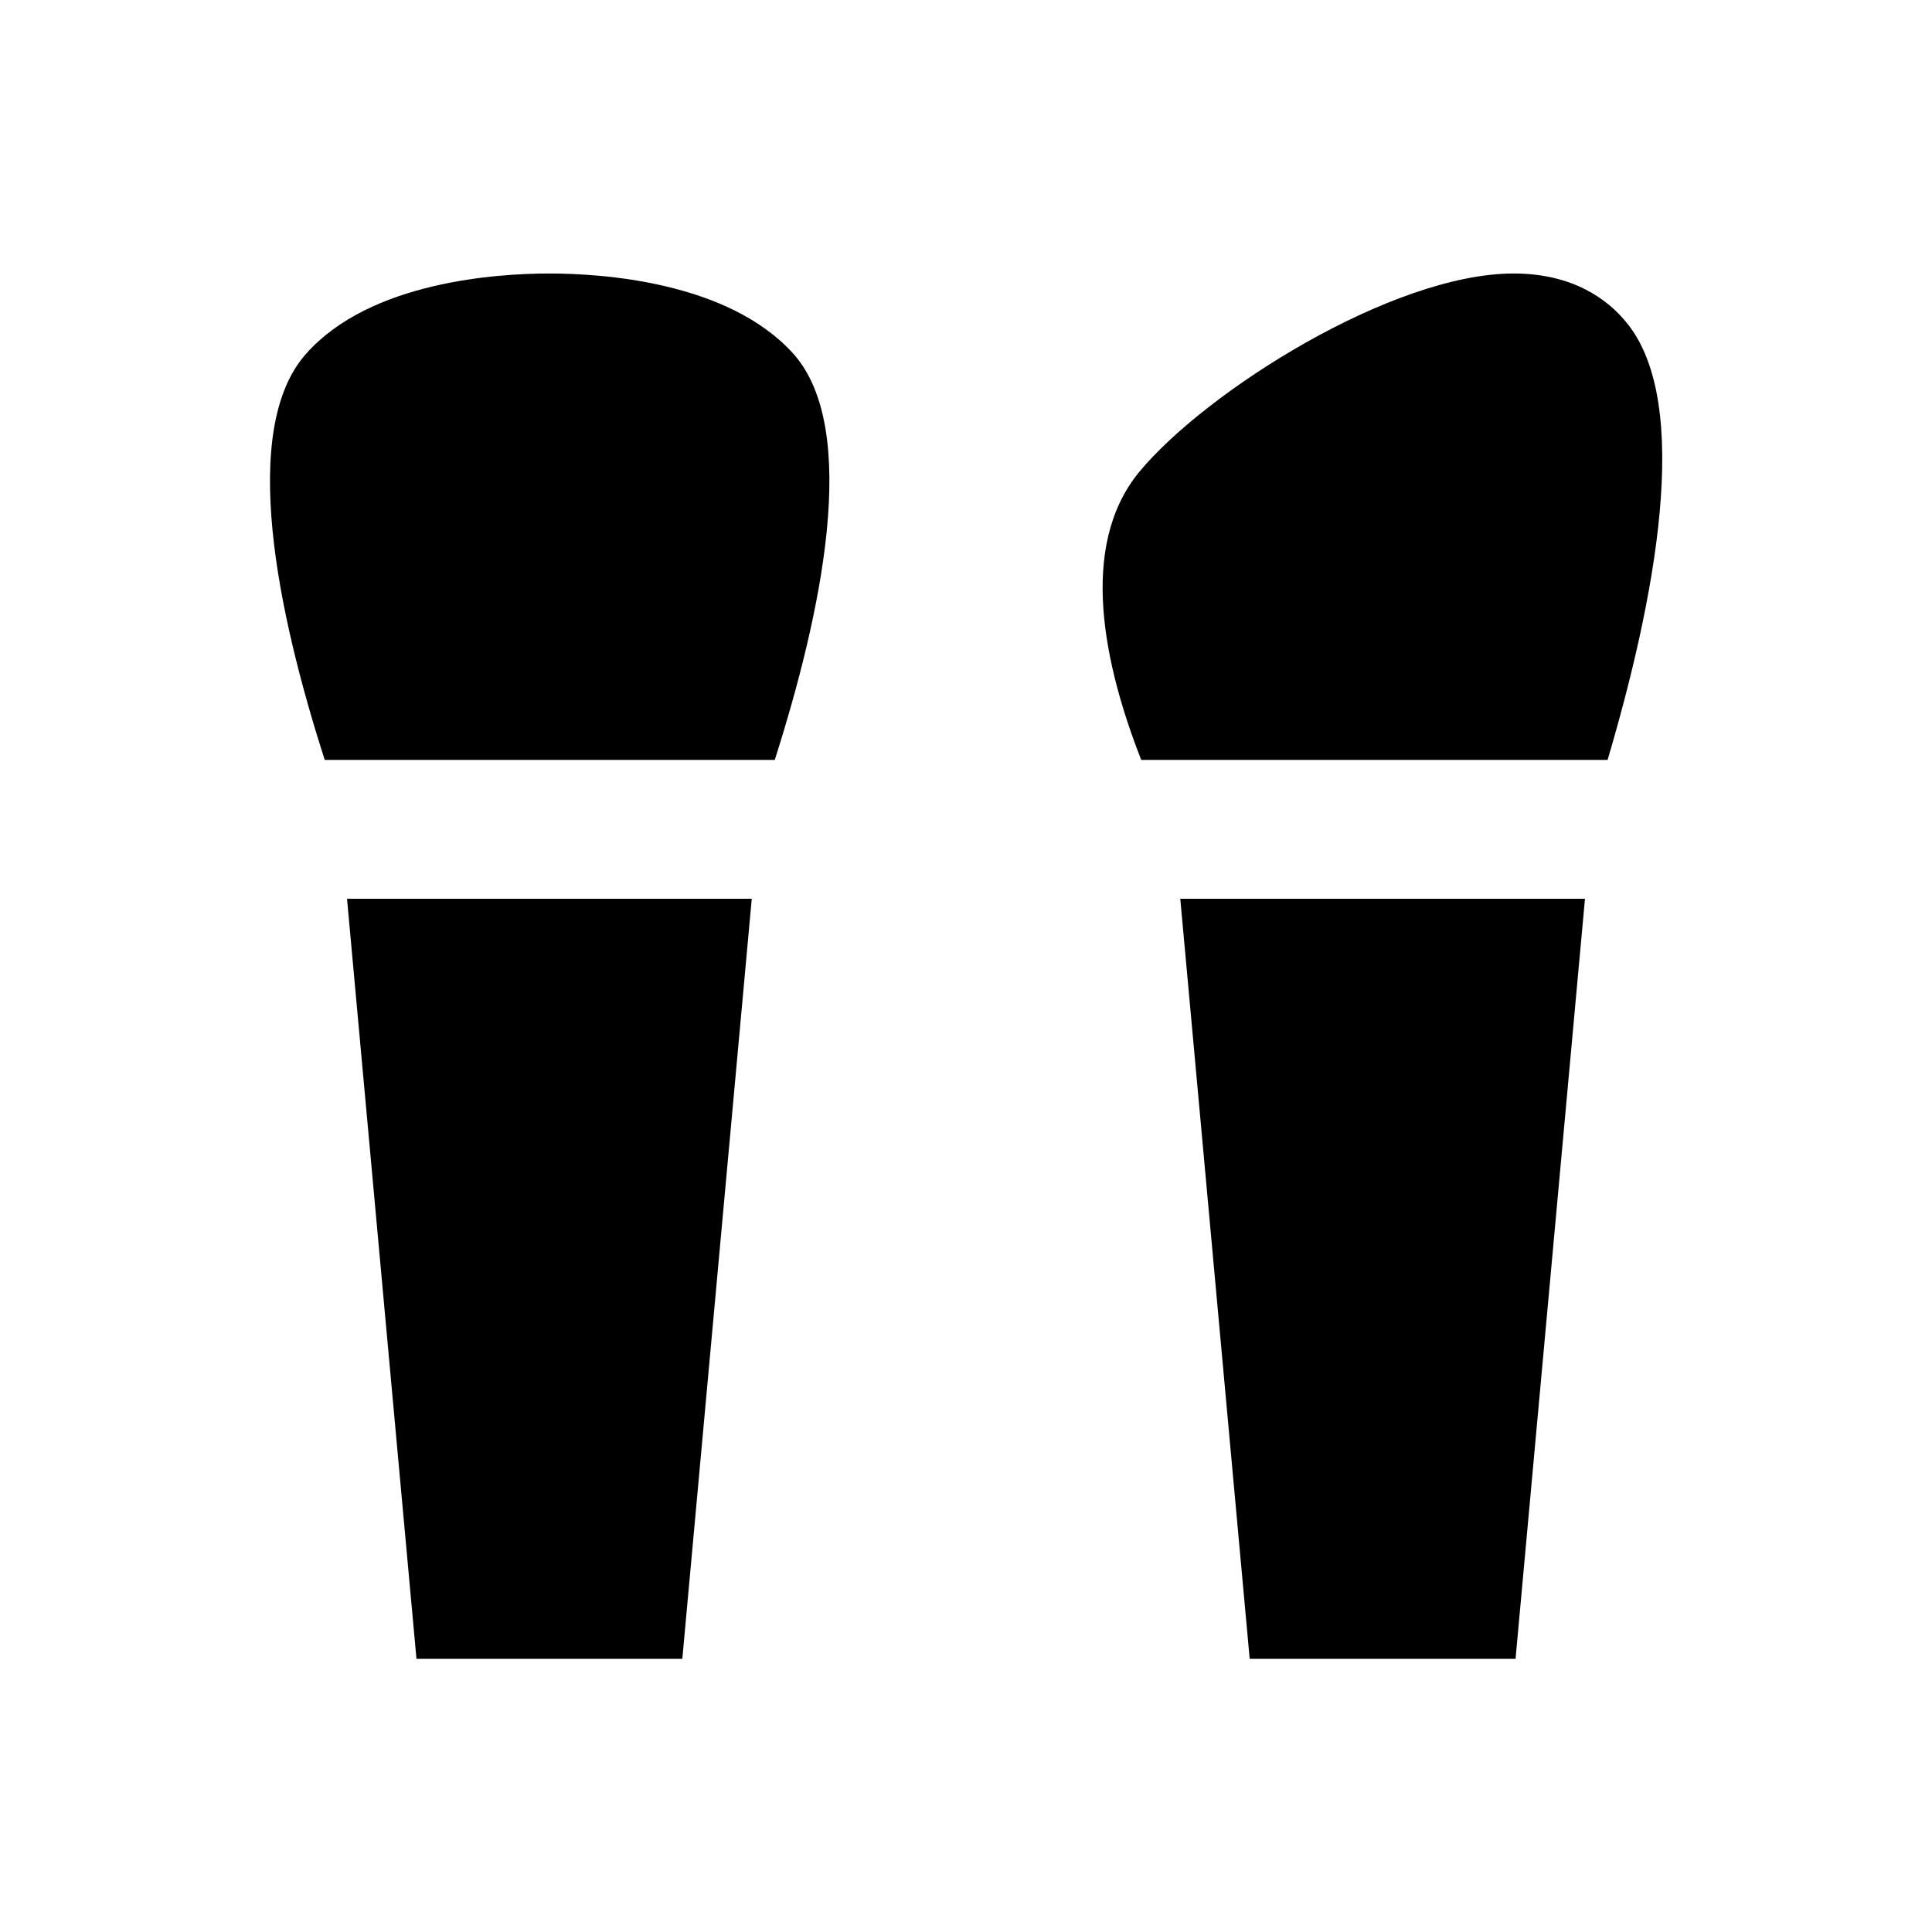
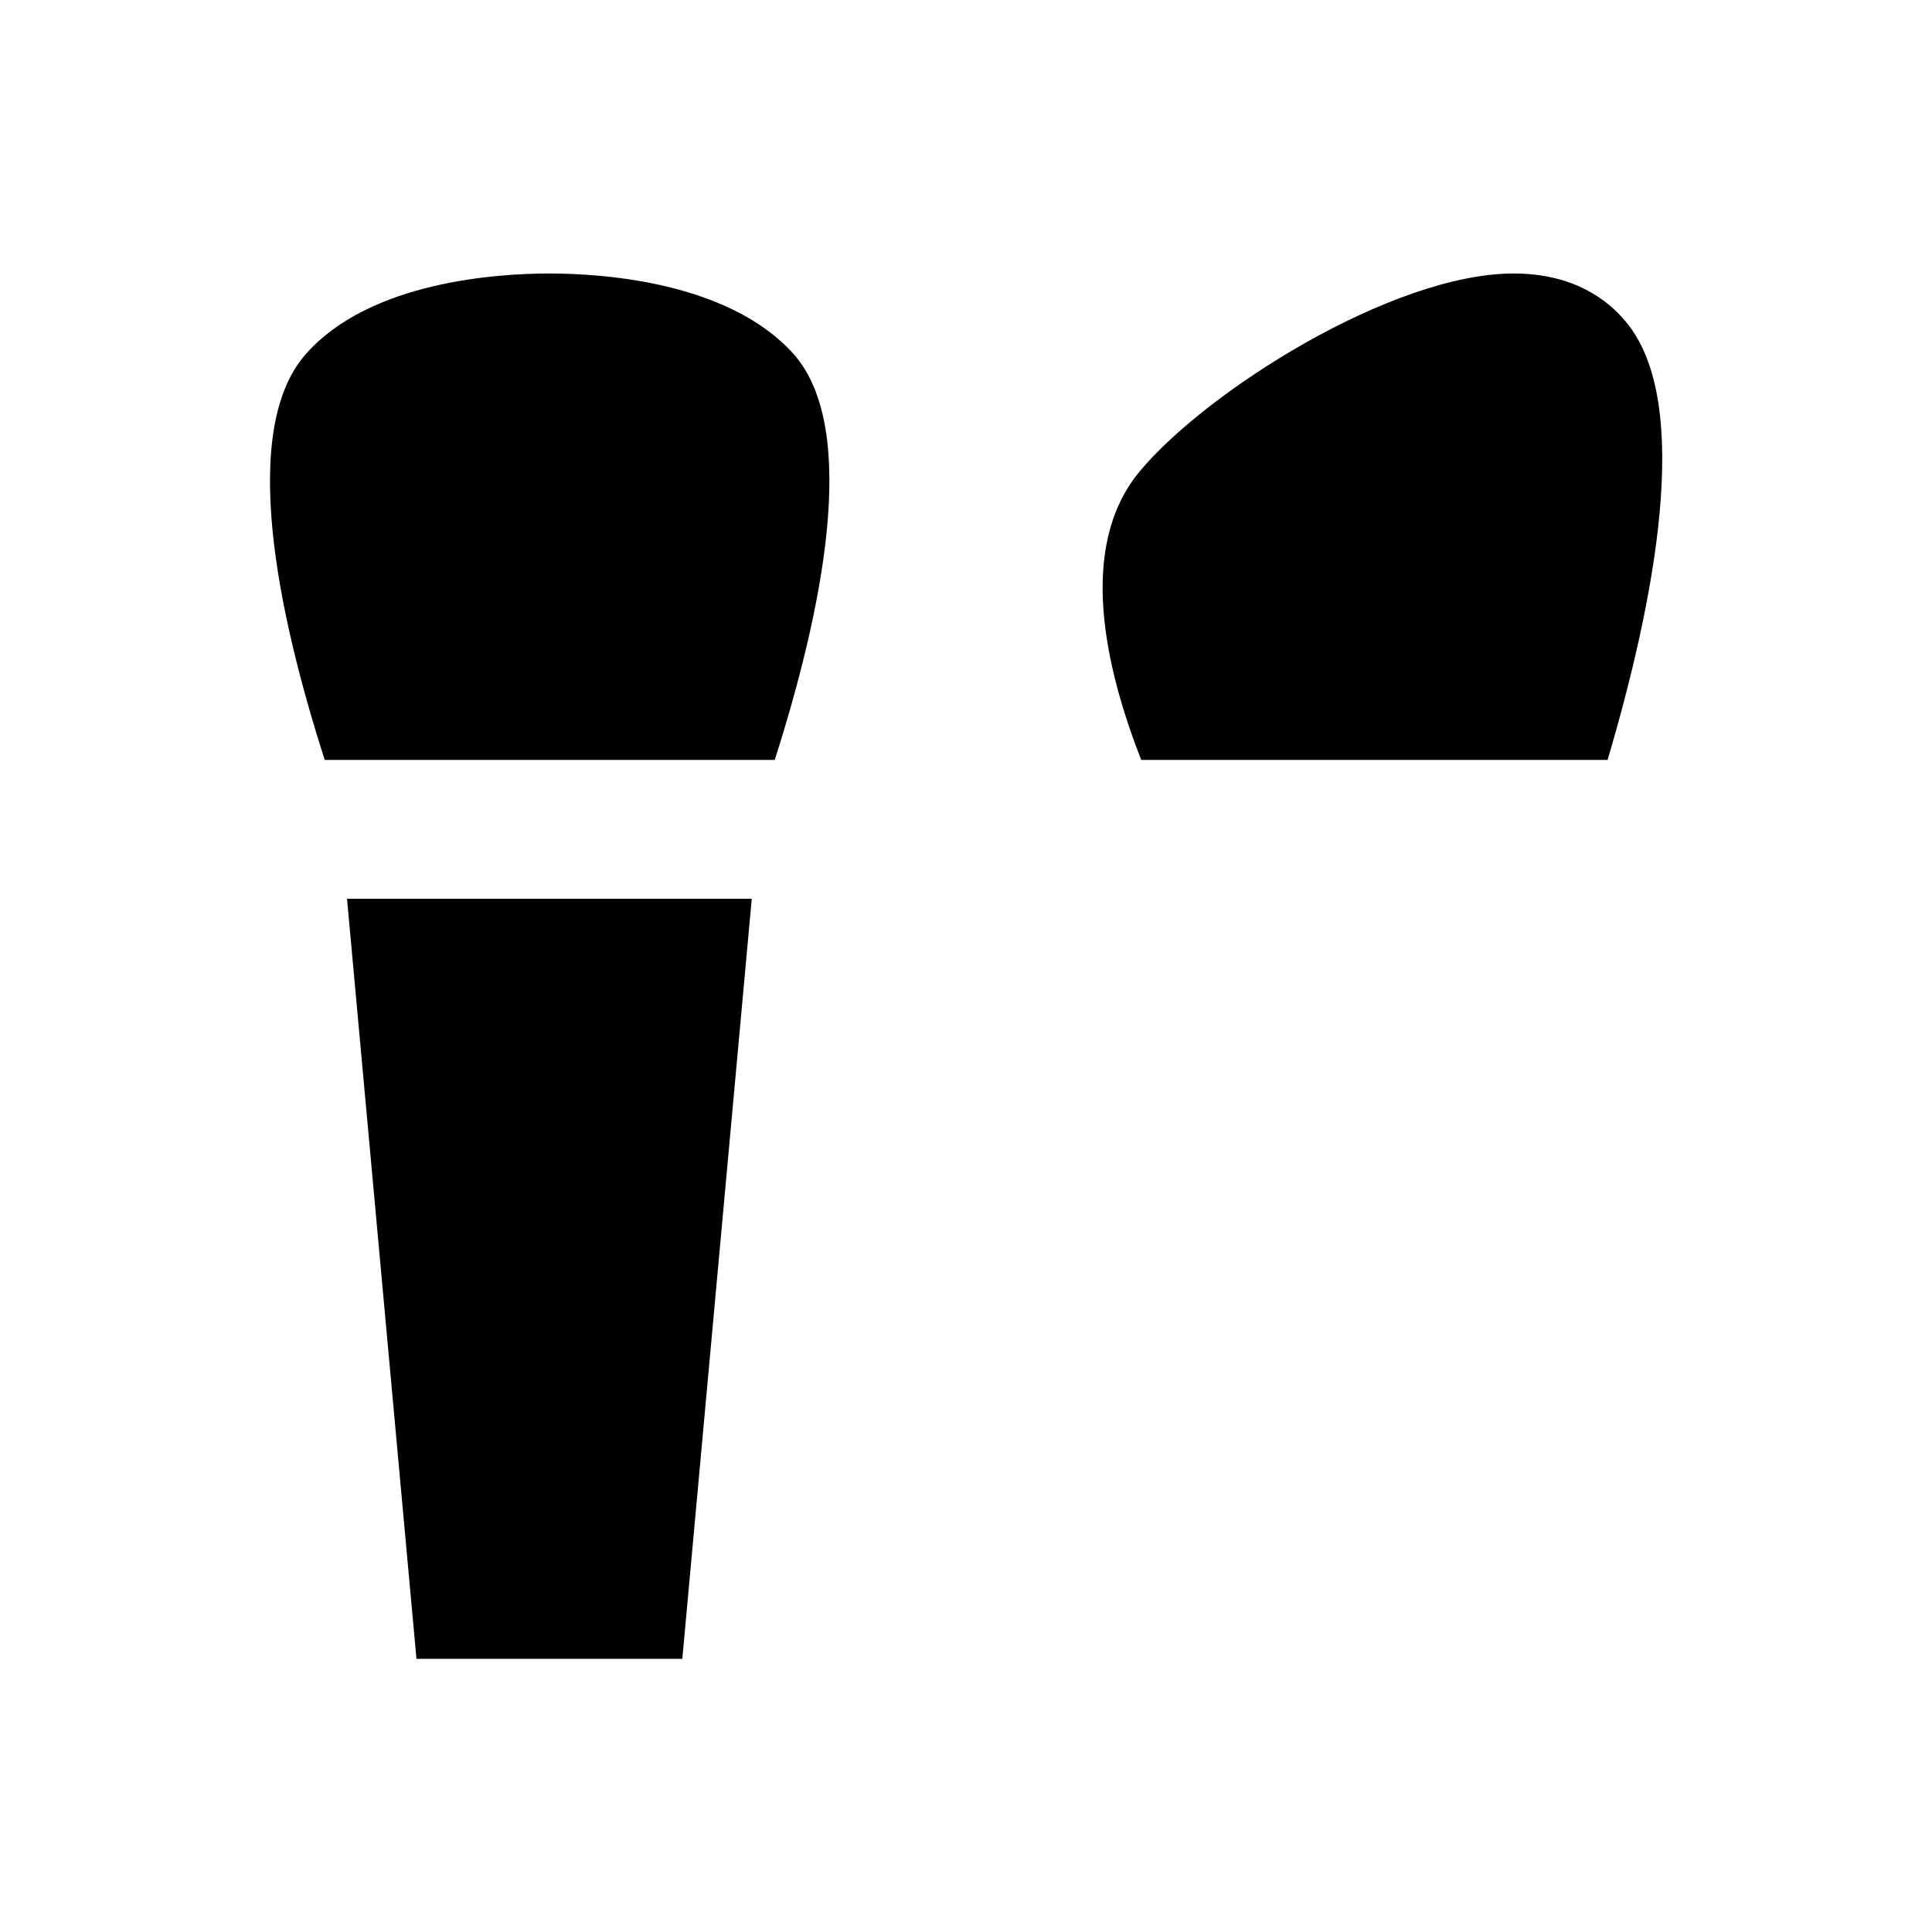
<svg xmlns="http://www.w3.org/2000/svg" fill="#000000" width="800px" height="800px" version="1.1" viewBox="144 144 512 512">
  <g>
    <path d="m254.37 583.61h70.453l18.402-201.43h-107.26z" />
    <path d="m289.59 216.48c-13.676 0-47.43 2.066-64.453 21.254-17.91 20.074-7.477 69.078 4.922 107.65h119.26c12.301-38.574 22.828-87.578 4.922-107.65-17.32-19.188-50.977-21.254-64.652-21.254z" />
-     <path d="m475.18 583.61h70.457l18.398-201.43h-107.25z" />
    <path d="m574.95 229.37c-4.82-5.902-13.973-12.891-29.816-12.891-32.273 0-81.672 31.391-99.188 52.547-16.434 19.875-9.152 51.758 0.492 76.359h123.59c12.305-41.625 22.832-94.465 4.922-116.02z" />
  </g>
</svg>